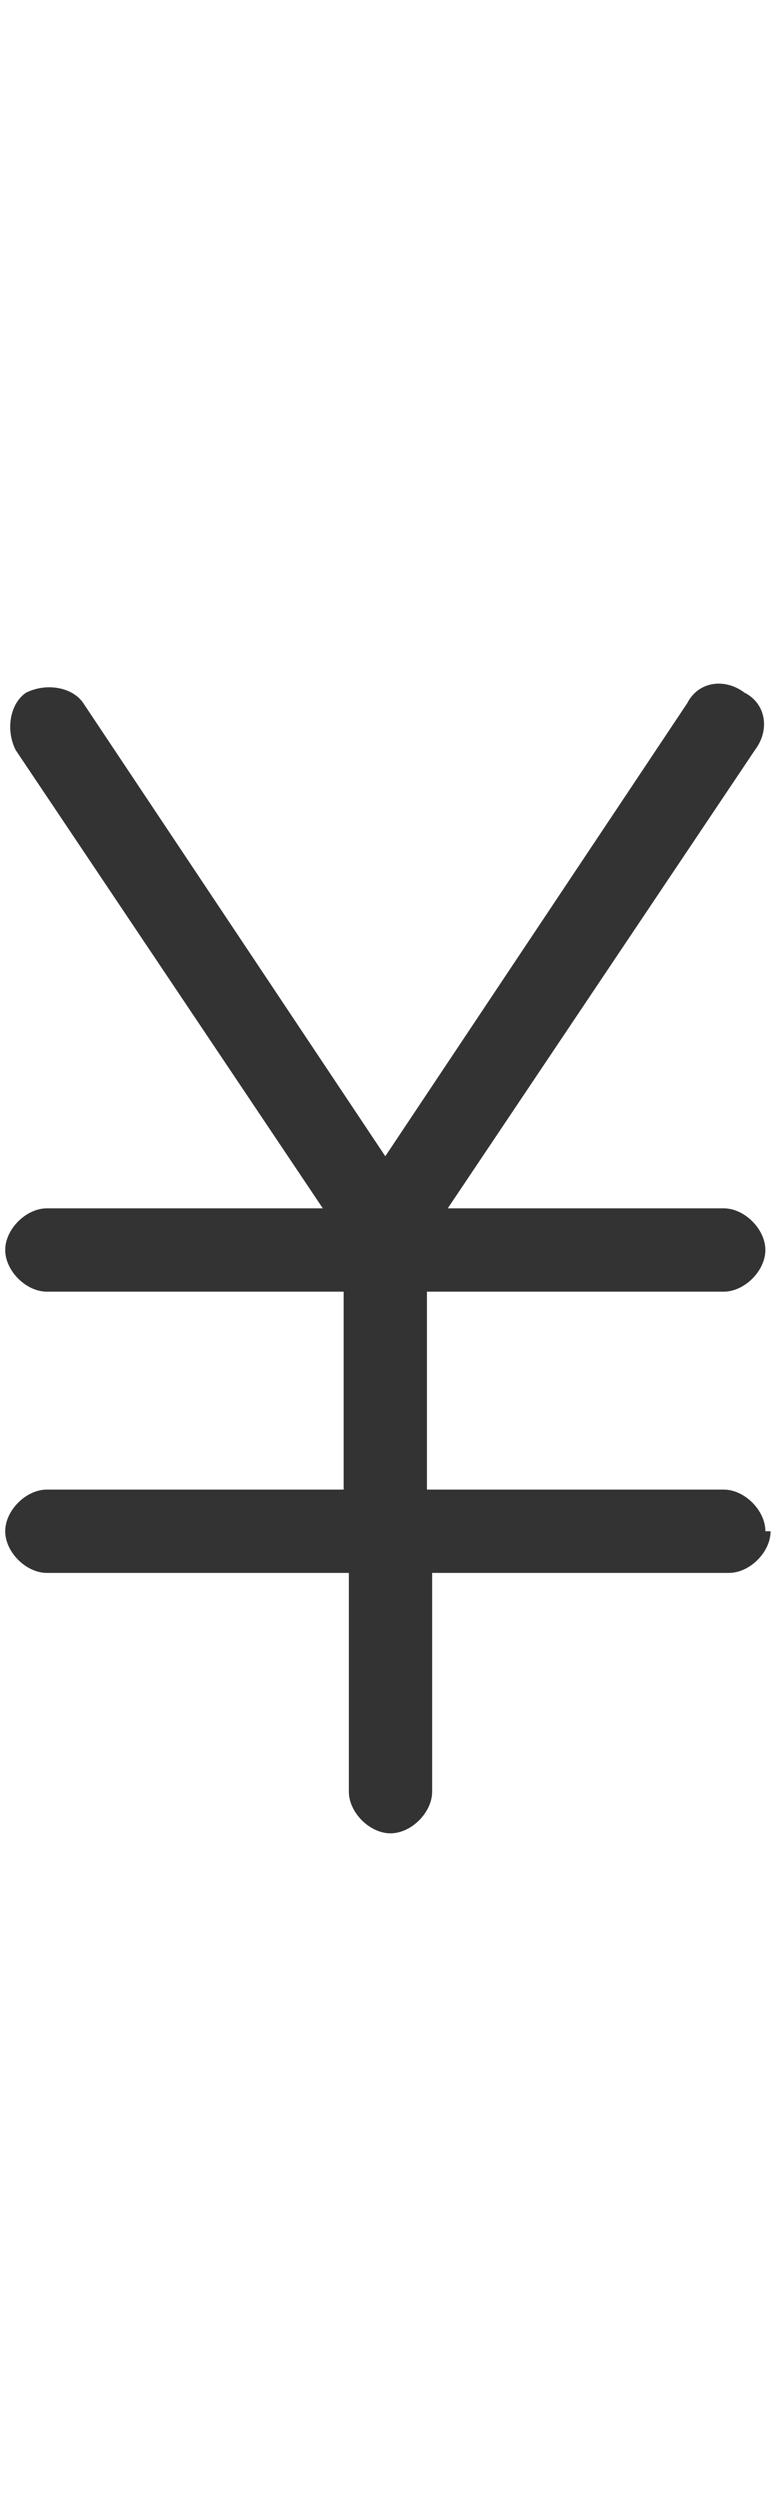
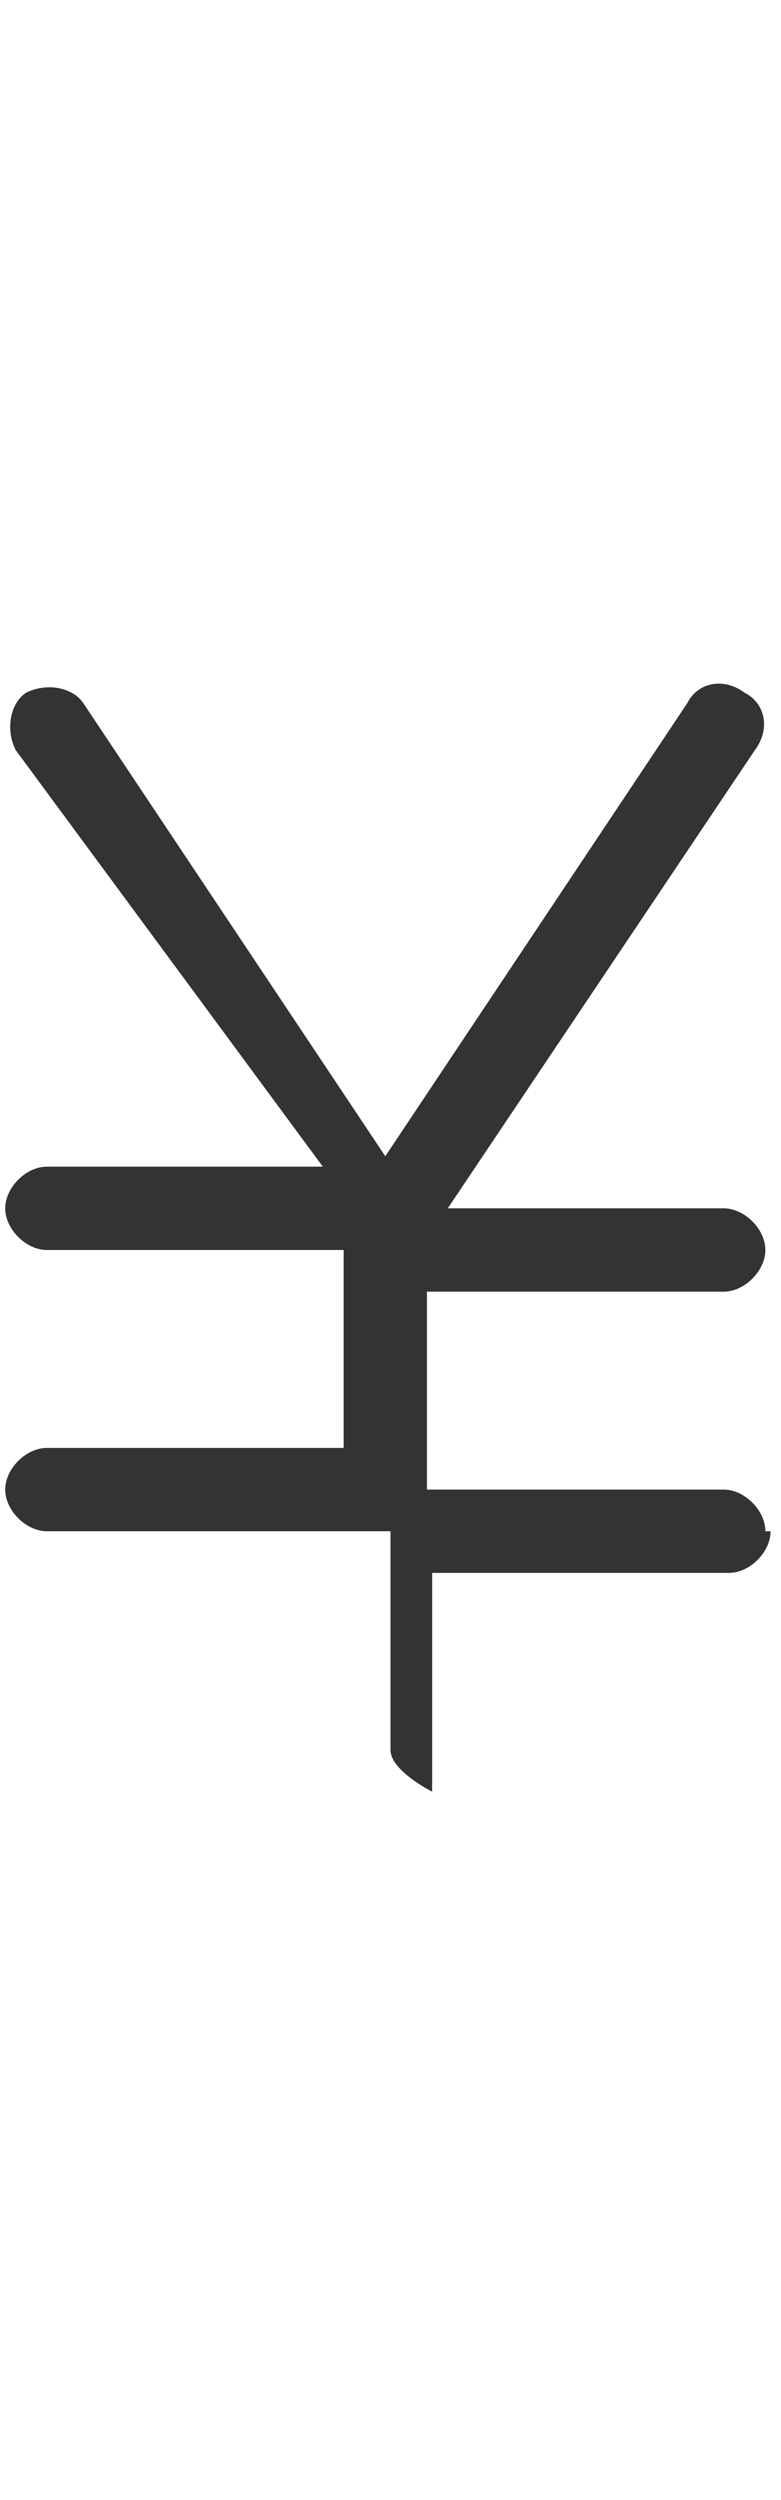
<svg xmlns="http://www.w3.org/2000/svg" viewBox="0 0 15 48" width="15" height="48">
-   <path fill="#333" d="M14.8,29.4c0,.4-.4.8-.8.8h-5.7v4.2c0,.4-.4.8-.8.8s-.8-.4-.8-.8v-4.2H.9c-.4,0-.8-.4-.8-.8s.4-.8.8-.8h5.7v-3.8H.9c-.4,0-.8-.4-.8-.8s.4-.8.8-.8h5.3L.3,14.4c-.2-.4-.1-.9.2-1.1.4-.2.9-.1,1.1.2l5.8,8.7,5.8-8.7c.2-.4.7-.5,1.1-.2.4.2.5.7.2,1.1l-5.9,8.8h5.3c.4,0,.8.4.8.8s-.4.8-.8.8h-5.7v3.8h5.7c.4,0,.8.4.8.8h0Z" />
+   <path fill="#333" d="M14.8,29.4c0,.4-.4.8-.8.8h-5.7v4.2s-.8-.4-.8-.8v-4.2H.9c-.4,0-.8-.4-.8-.8s.4-.8.8-.8h5.7v-3.8H.9c-.4,0-.8-.4-.8-.8s.4-.8.8-.8h5.3L.3,14.4c-.2-.4-.1-.9.2-1.1.4-.2.9-.1,1.1.2l5.8,8.7,5.8-8.7c.2-.4.7-.5,1.1-.2.4.2.5.7.2,1.1l-5.9,8.8h5.3c.4,0,.8.4.8.8s-.4.8-.8.8h-5.7v3.8h5.7c.4,0,.8.4.8.8h0Z" />
</svg>